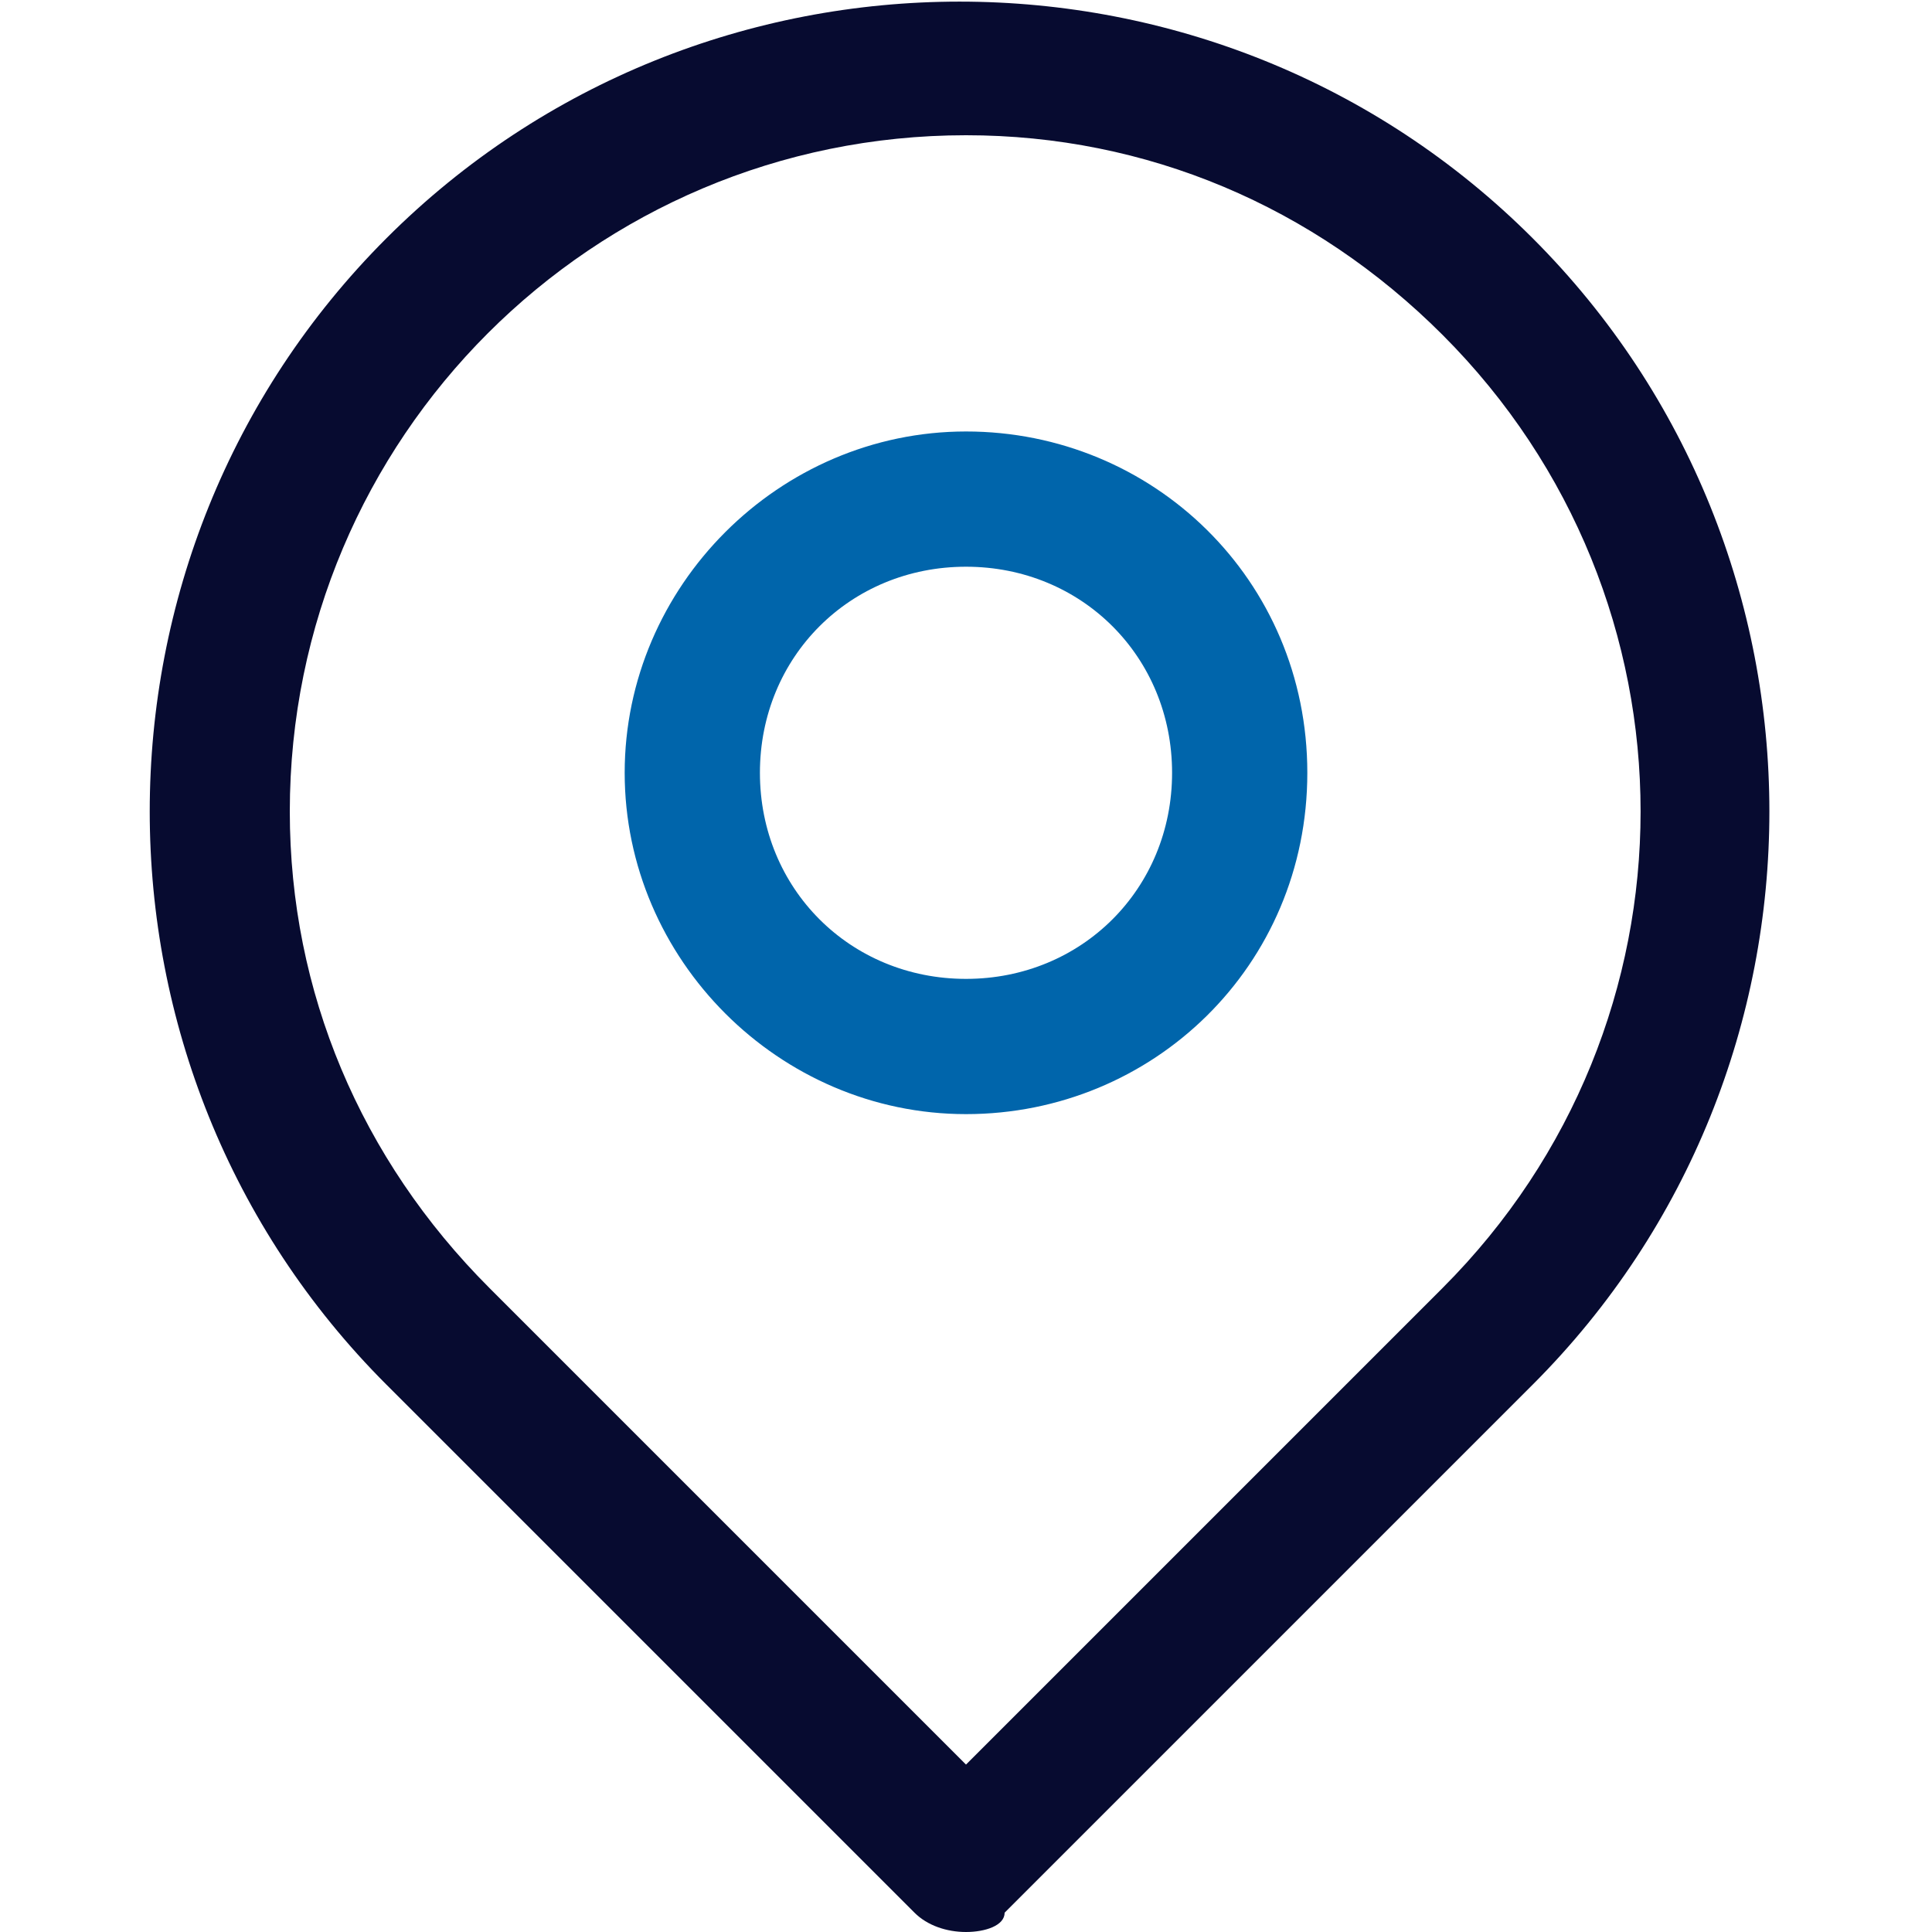
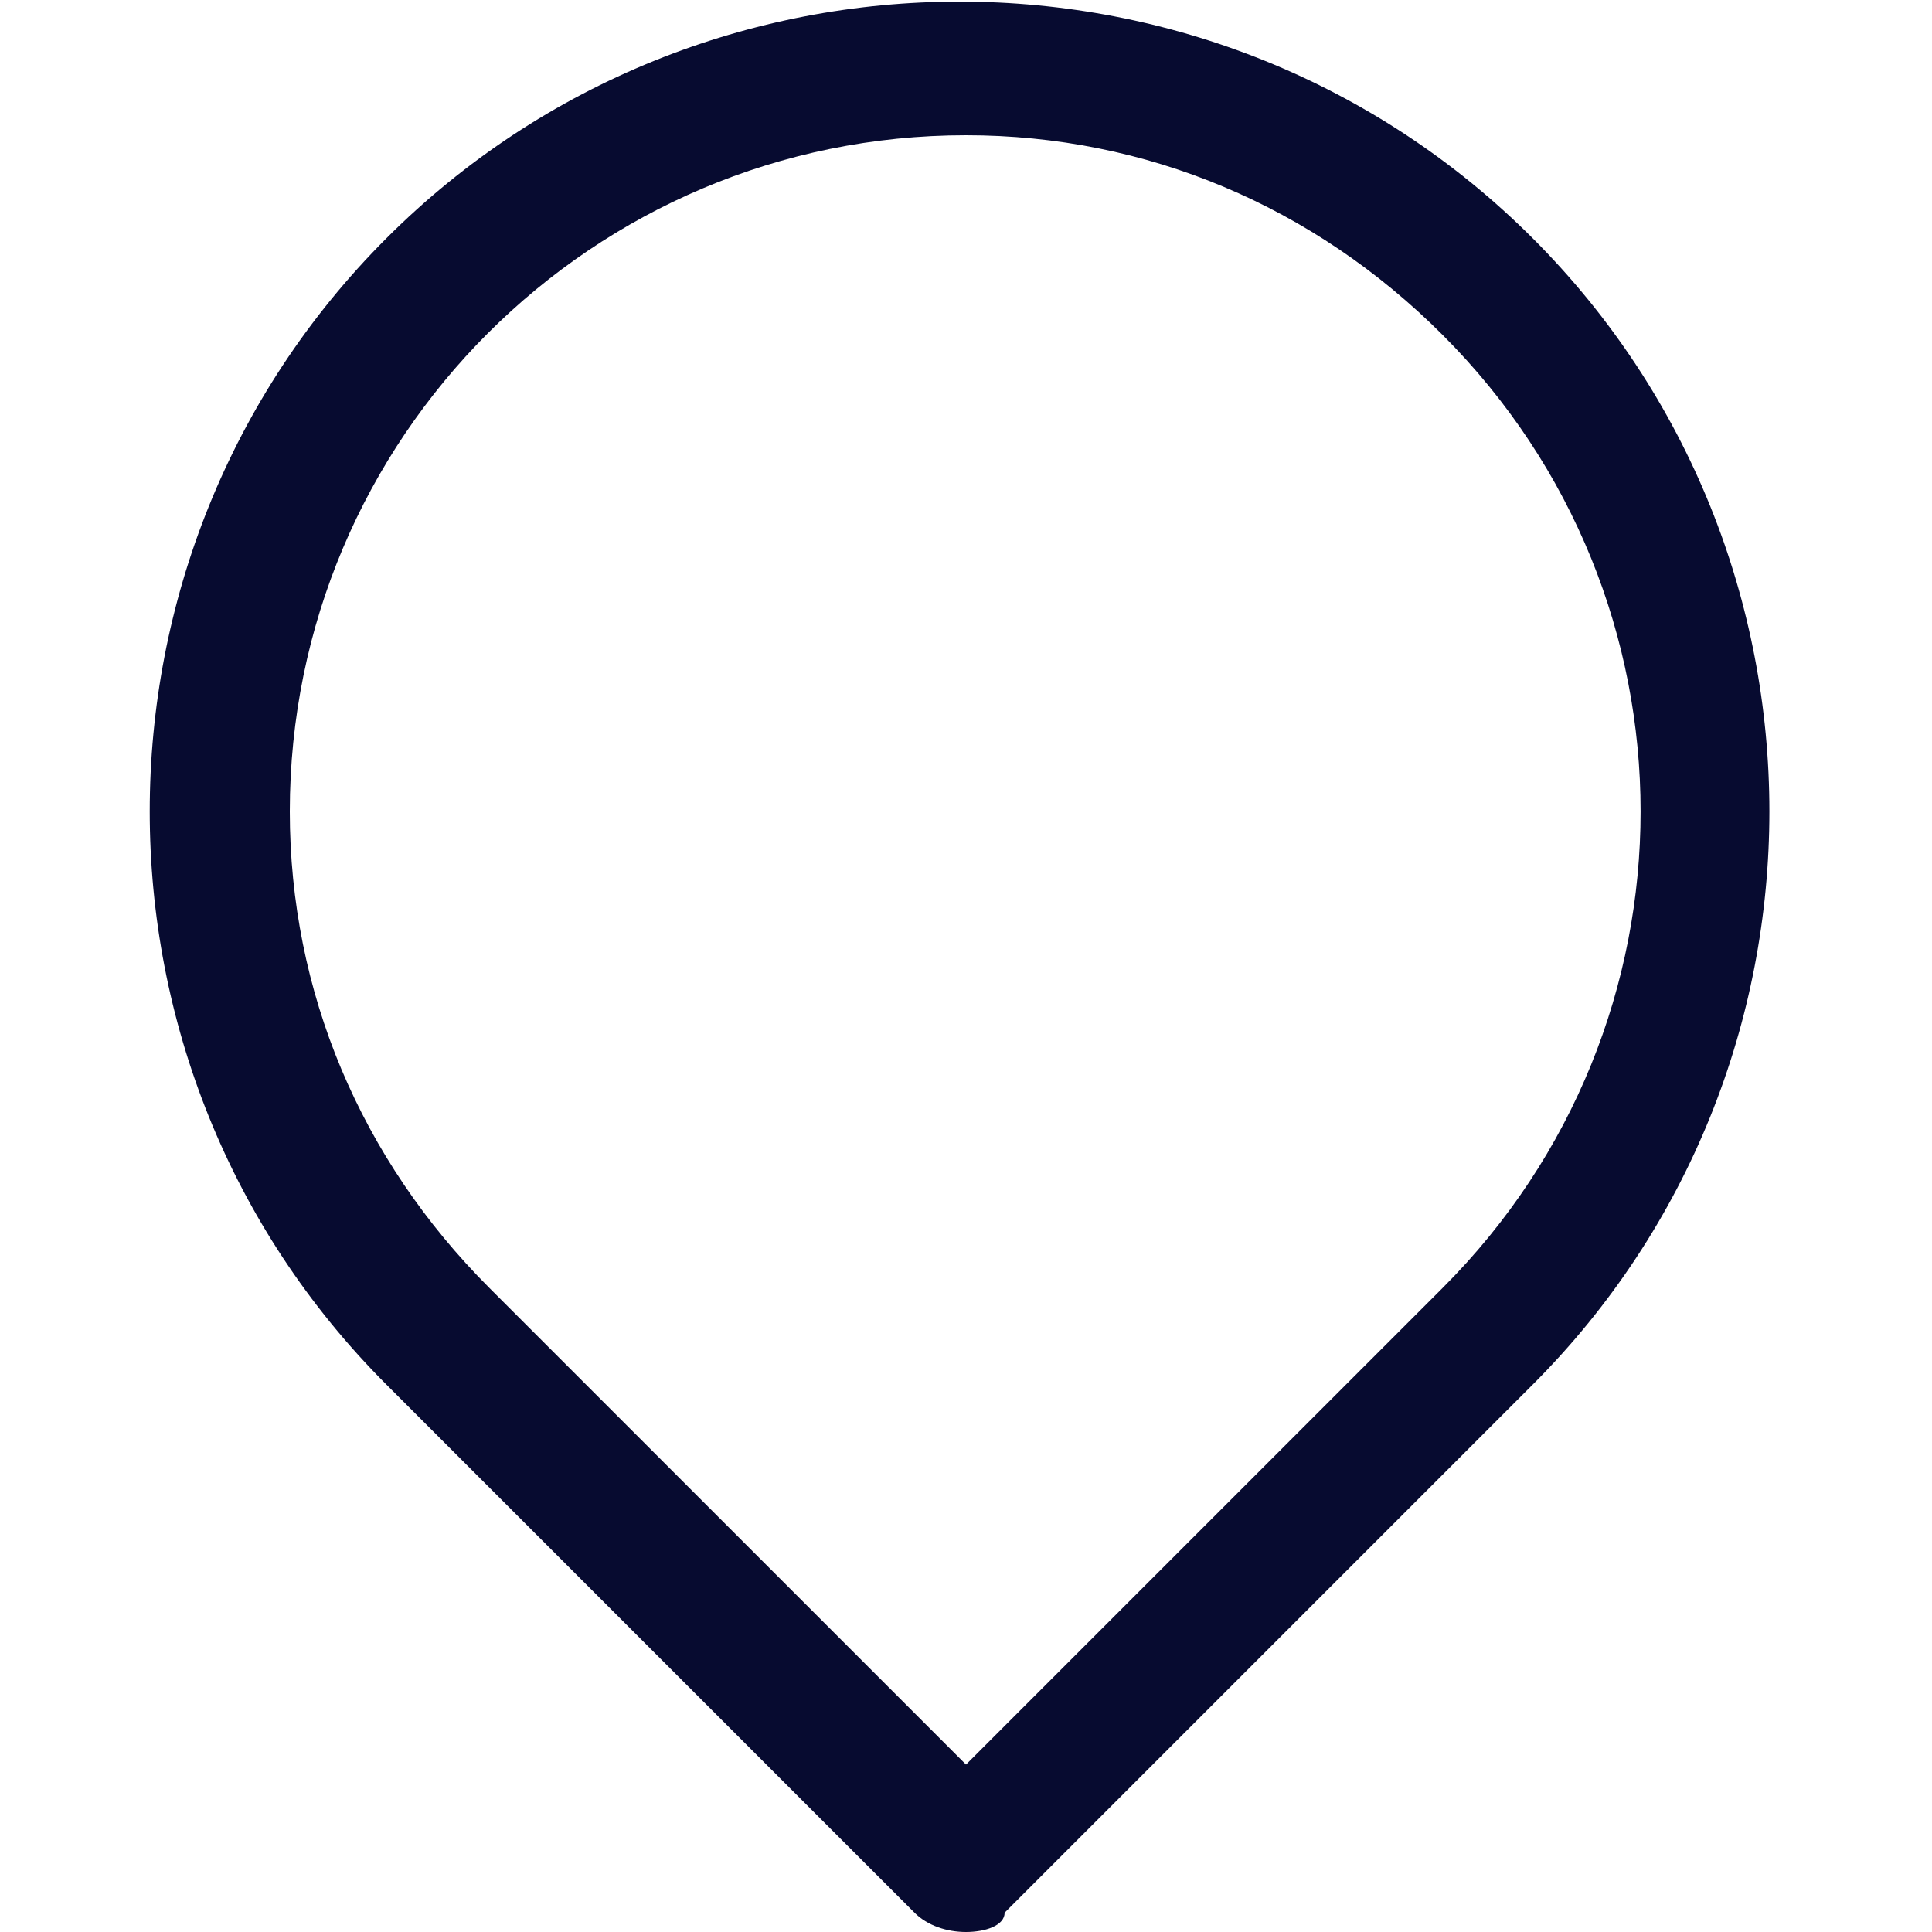
<svg xmlns="http://www.w3.org/2000/svg" version="1.1" id="Calque_1" x="0px" y="0px" width="30px" height="30px" viewBox="0 0 30 30" style="enable-background:new 0 0 30 30;" xml:space="preserve">
  <style type="text/css">
	.st0{fill:#070B30;}
	.st1{fill:#0065AB;}
</style>
  <path class="st0" d="M15,30c-0.3,0-0.6-0.1-0.8-0.3l-8.2-8.2c-4.9-4.9-4.9-12.9,0-17.8s12.9-4.9,17.8,0s4.9,12.9,0,17.8c0,0,0,0,0,0  l-8.2,8.2C15.6,29.9,15.3,30,15,30L15,30z M15,2.1C9.2,2.1,4.5,6.8,4.5,12.6c0,2.8,1.1,5.4,3.1,7.4l7.4,7.4l7.4-7.4  c4.1-4.1,4.1-10.7,0-14.8C20.4,3.2,17.8,2.1,15,2.1L15,2.1z" />
-   <path class="st1" d="M15,17.3c-2.9,0-5.3-2.4-5.3-5.3s2.4-5.3,5.3-5.3S20.3,9,20.3,12S17.9,17.3,15,17.3z M15,8.8  c-1.8,0-3.2,1.4-3.2,3.2s1.4,3.2,3.2,3.2s3.2-1.4,3.2-3.2S16.8,8.8,15,8.8z" />
</svg>